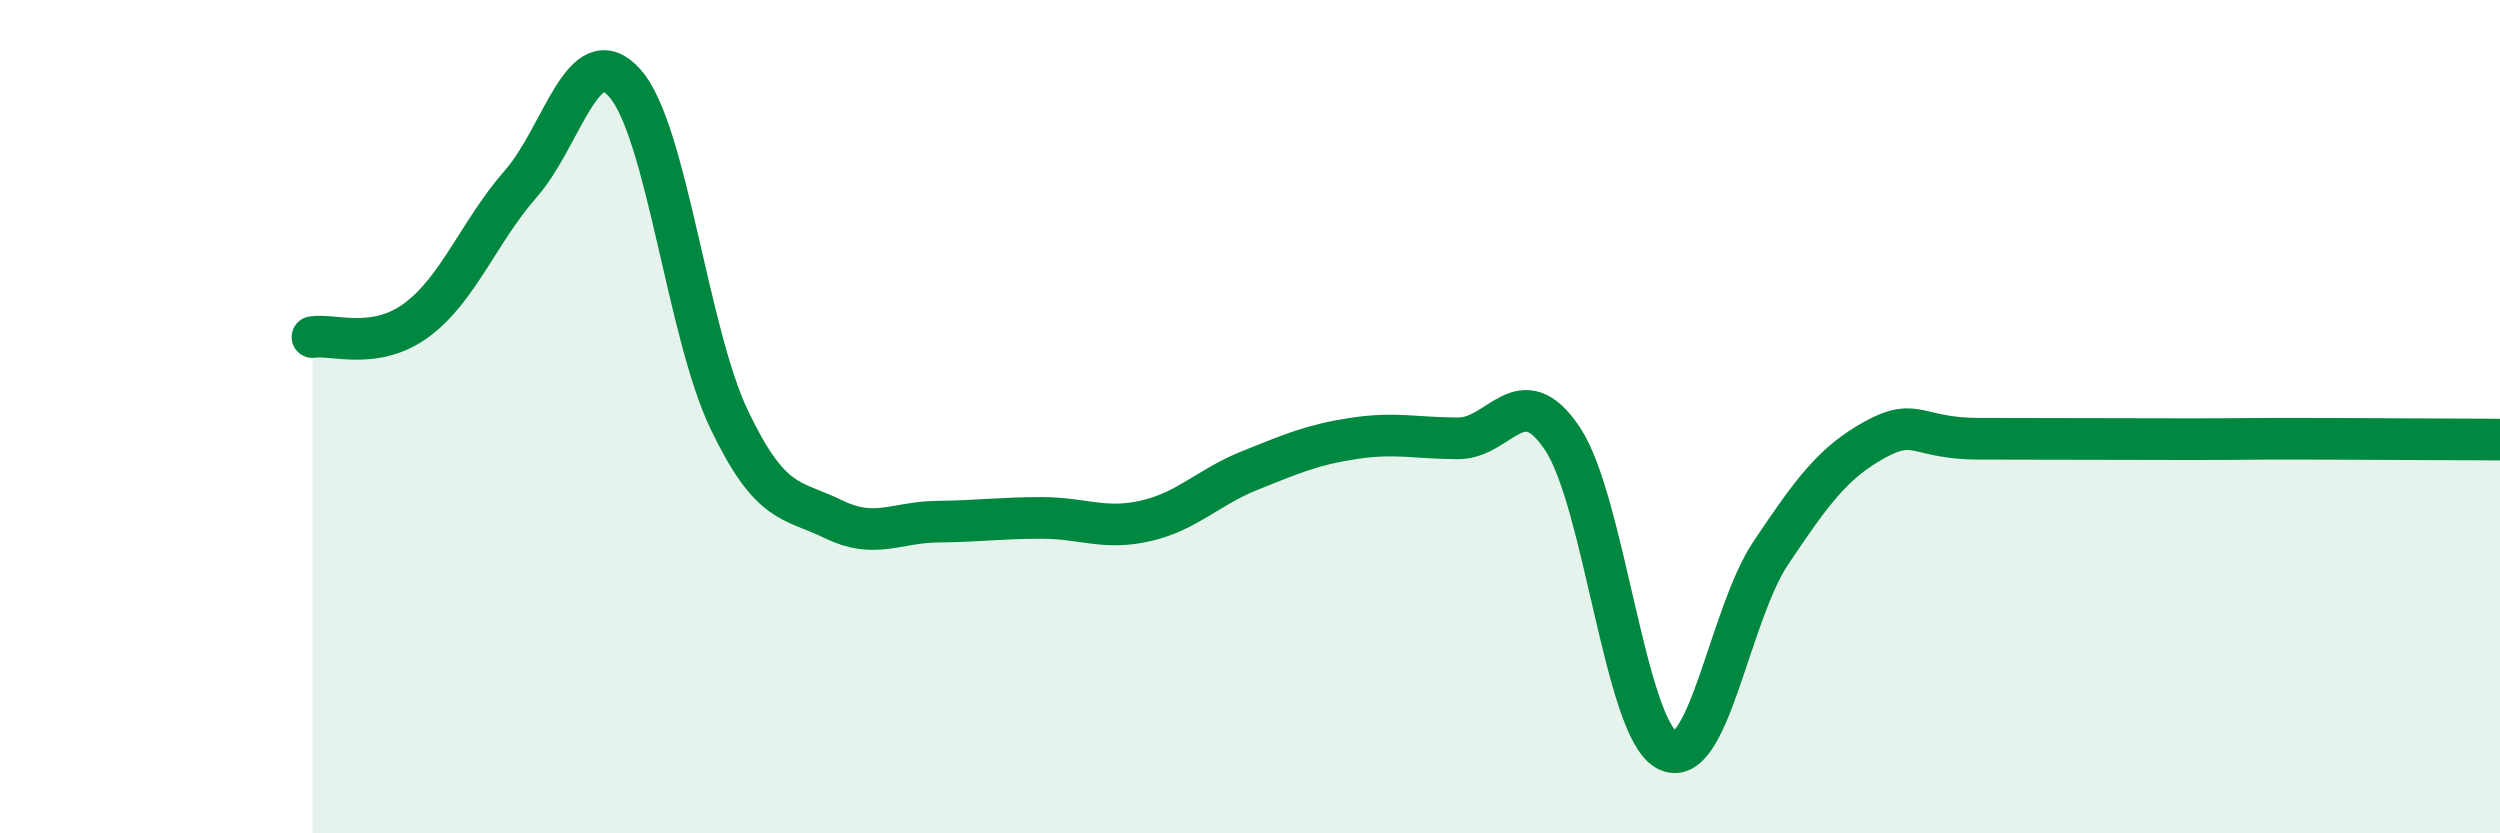
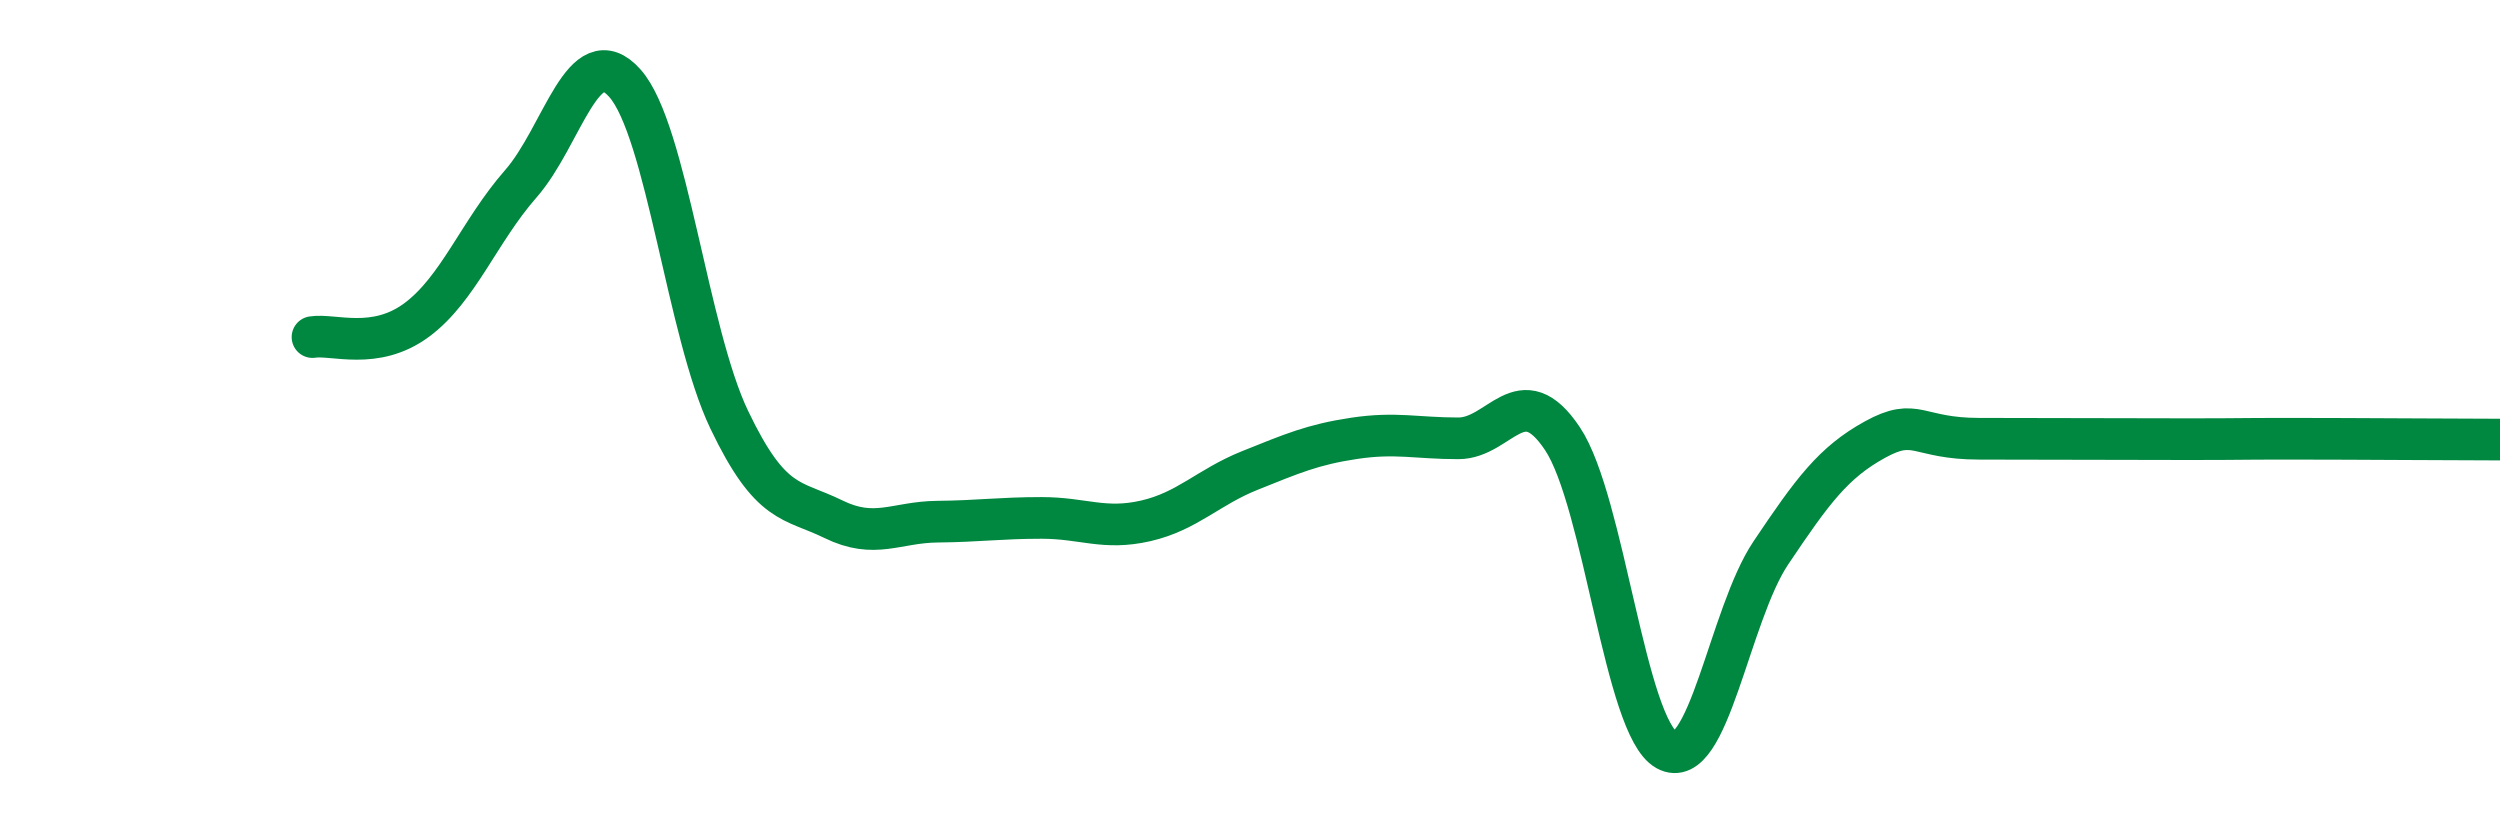
<svg xmlns="http://www.w3.org/2000/svg" width="60" height="20" viewBox="0 0 60 20">
-   <path d="M 7.5,8.09 C 8,8.01 9,8.42 10,7.68 C 11,6.94 11.5,5.55 12.5,4.41 C 13.5,3.27 14,0.87 15,2 C 16,3.13 16.5,7.98 17.5,10.07 C 18.5,12.16 19,11.97 20,12.46 C 21,12.95 21.5,12.53 22.5,12.52 C 23.5,12.51 24,12.43 25,12.43 C 26,12.43 26.5,12.73 27.5,12.5 C 28.5,12.27 29,11.69 30,11.29 C 31,10.89 31.5,10.67 32.5,10.52 C 33.5,10.37 34,10.52 35,10.52 C 36,10.52 36.5,9.03 37.5,10.53 C 38.5,12.03 39,17.45 40,18 C 41,18.55 41.5,14.76 42.5,13.27 C 43.5,11.78 44,11.1 45,10.55 C 46,10 46,10.53 47.5,10.53 C 49,10.53 51,10.54 52.5,10.54 C 54,10.54 53.5,10.53 55,10.53 C 56.5,10.53 59,10.55 60,10.55L60 20L7.5 20Z" fill="#008740" opacity="0.1" stroke-linecap="round" stroke-linejoin="round" />
  <path d="M 7.5,8.09 C 8,8.01 9,8.42 10,7.68 C 11,6.94 11.5,5.55 12.5,4.41 C 13.5,3.27 14,0.87 15,2 C 16,3.13 16.5,7.98 17.5,10.07 C 18.5,12.16 19,11.97 20,12.46 C 21,12.95 21.5,12.53 22.5,12.52 C 23.5,12.51 24,12.43 25,12.43 C 26,12.43 26.5,12.73 27.5,12.5 C 28.5,12.27 29,11.69 30,11.29 C 31,10.89 31.5,10.67 32.5,10.52 C 33.5,10.37 34,10.52 35,10.52 C 36,10.52 36.5,9.03 37.5,10.53 C 38.5,12.03 39,17.45 40,18 C 41,18.55 41.5,14.76 42.5,13.27 C 43.5,11.78 44,11.1 45,10.55 C 46,10 46,10.53 47.5,10.53 C 49,10.53 51,10.54 52.5,10.54 C 54,10.54 53.5,10.53 55,10.53 C 56.5,10.53 59,10.55 60,10.55" stroke="#008740" stroke-width="1" fill="none" stroke-linecap="round" stroke-linejoin="round" />
</svg>